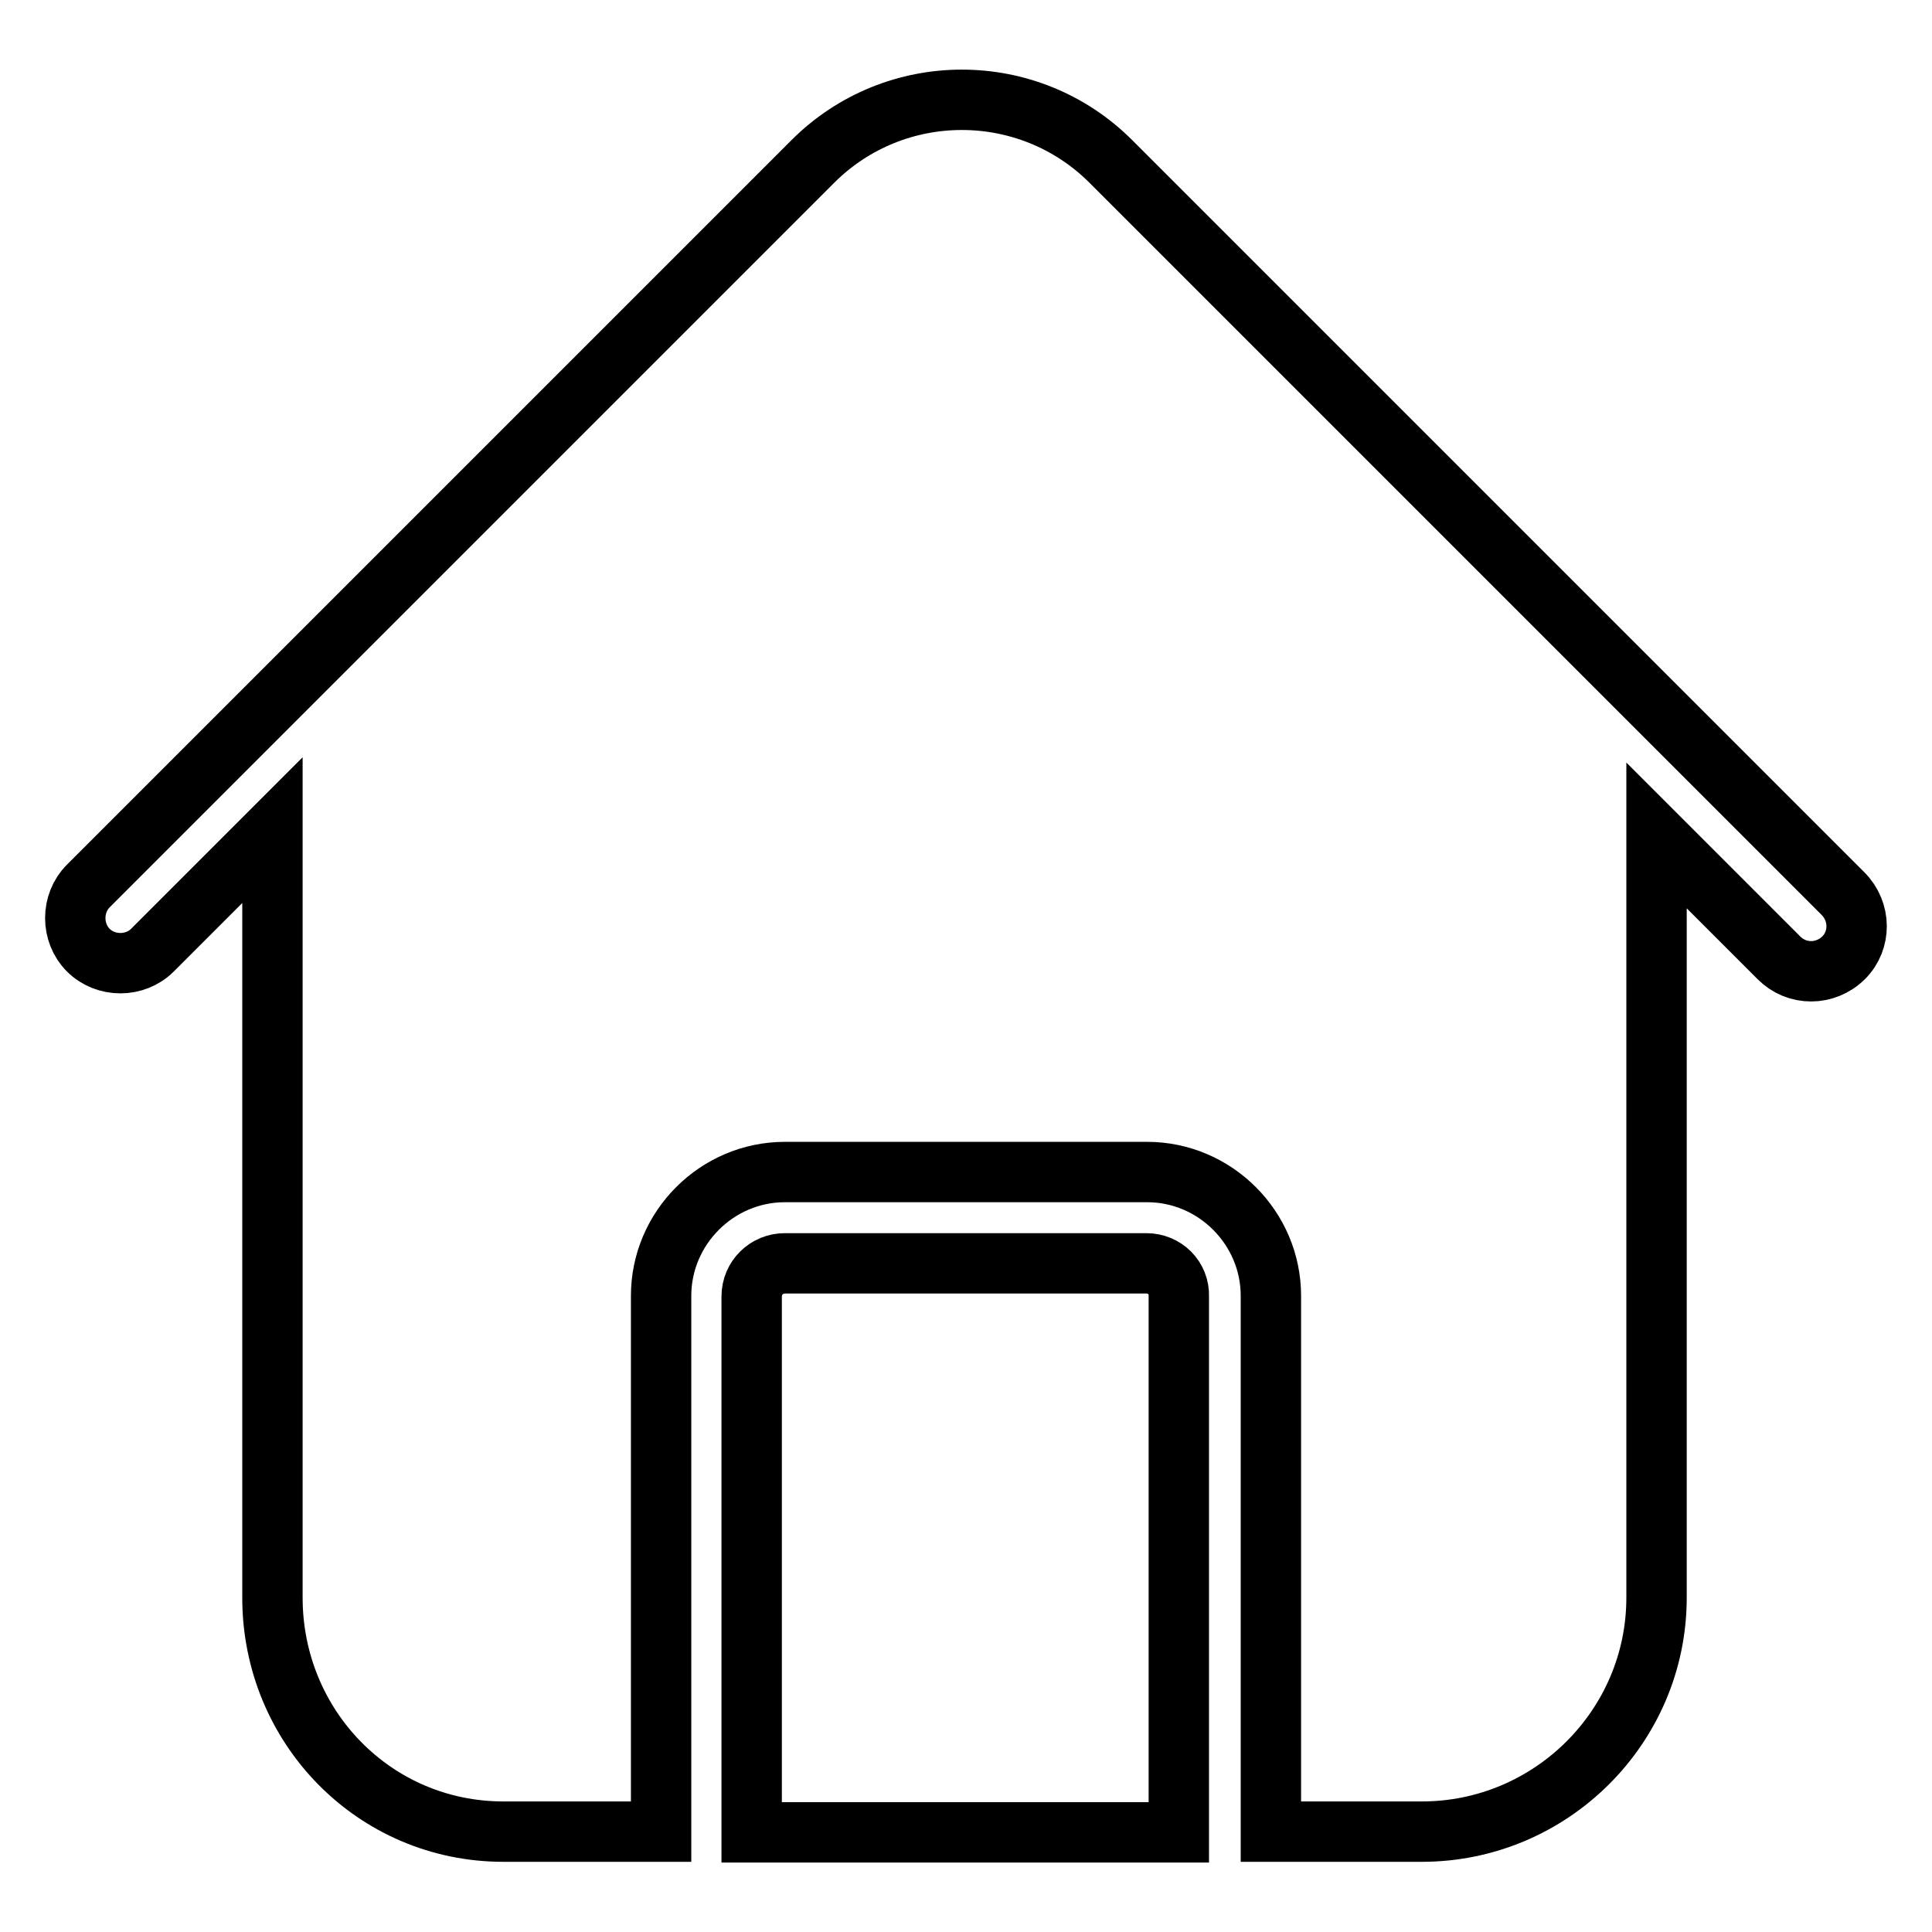
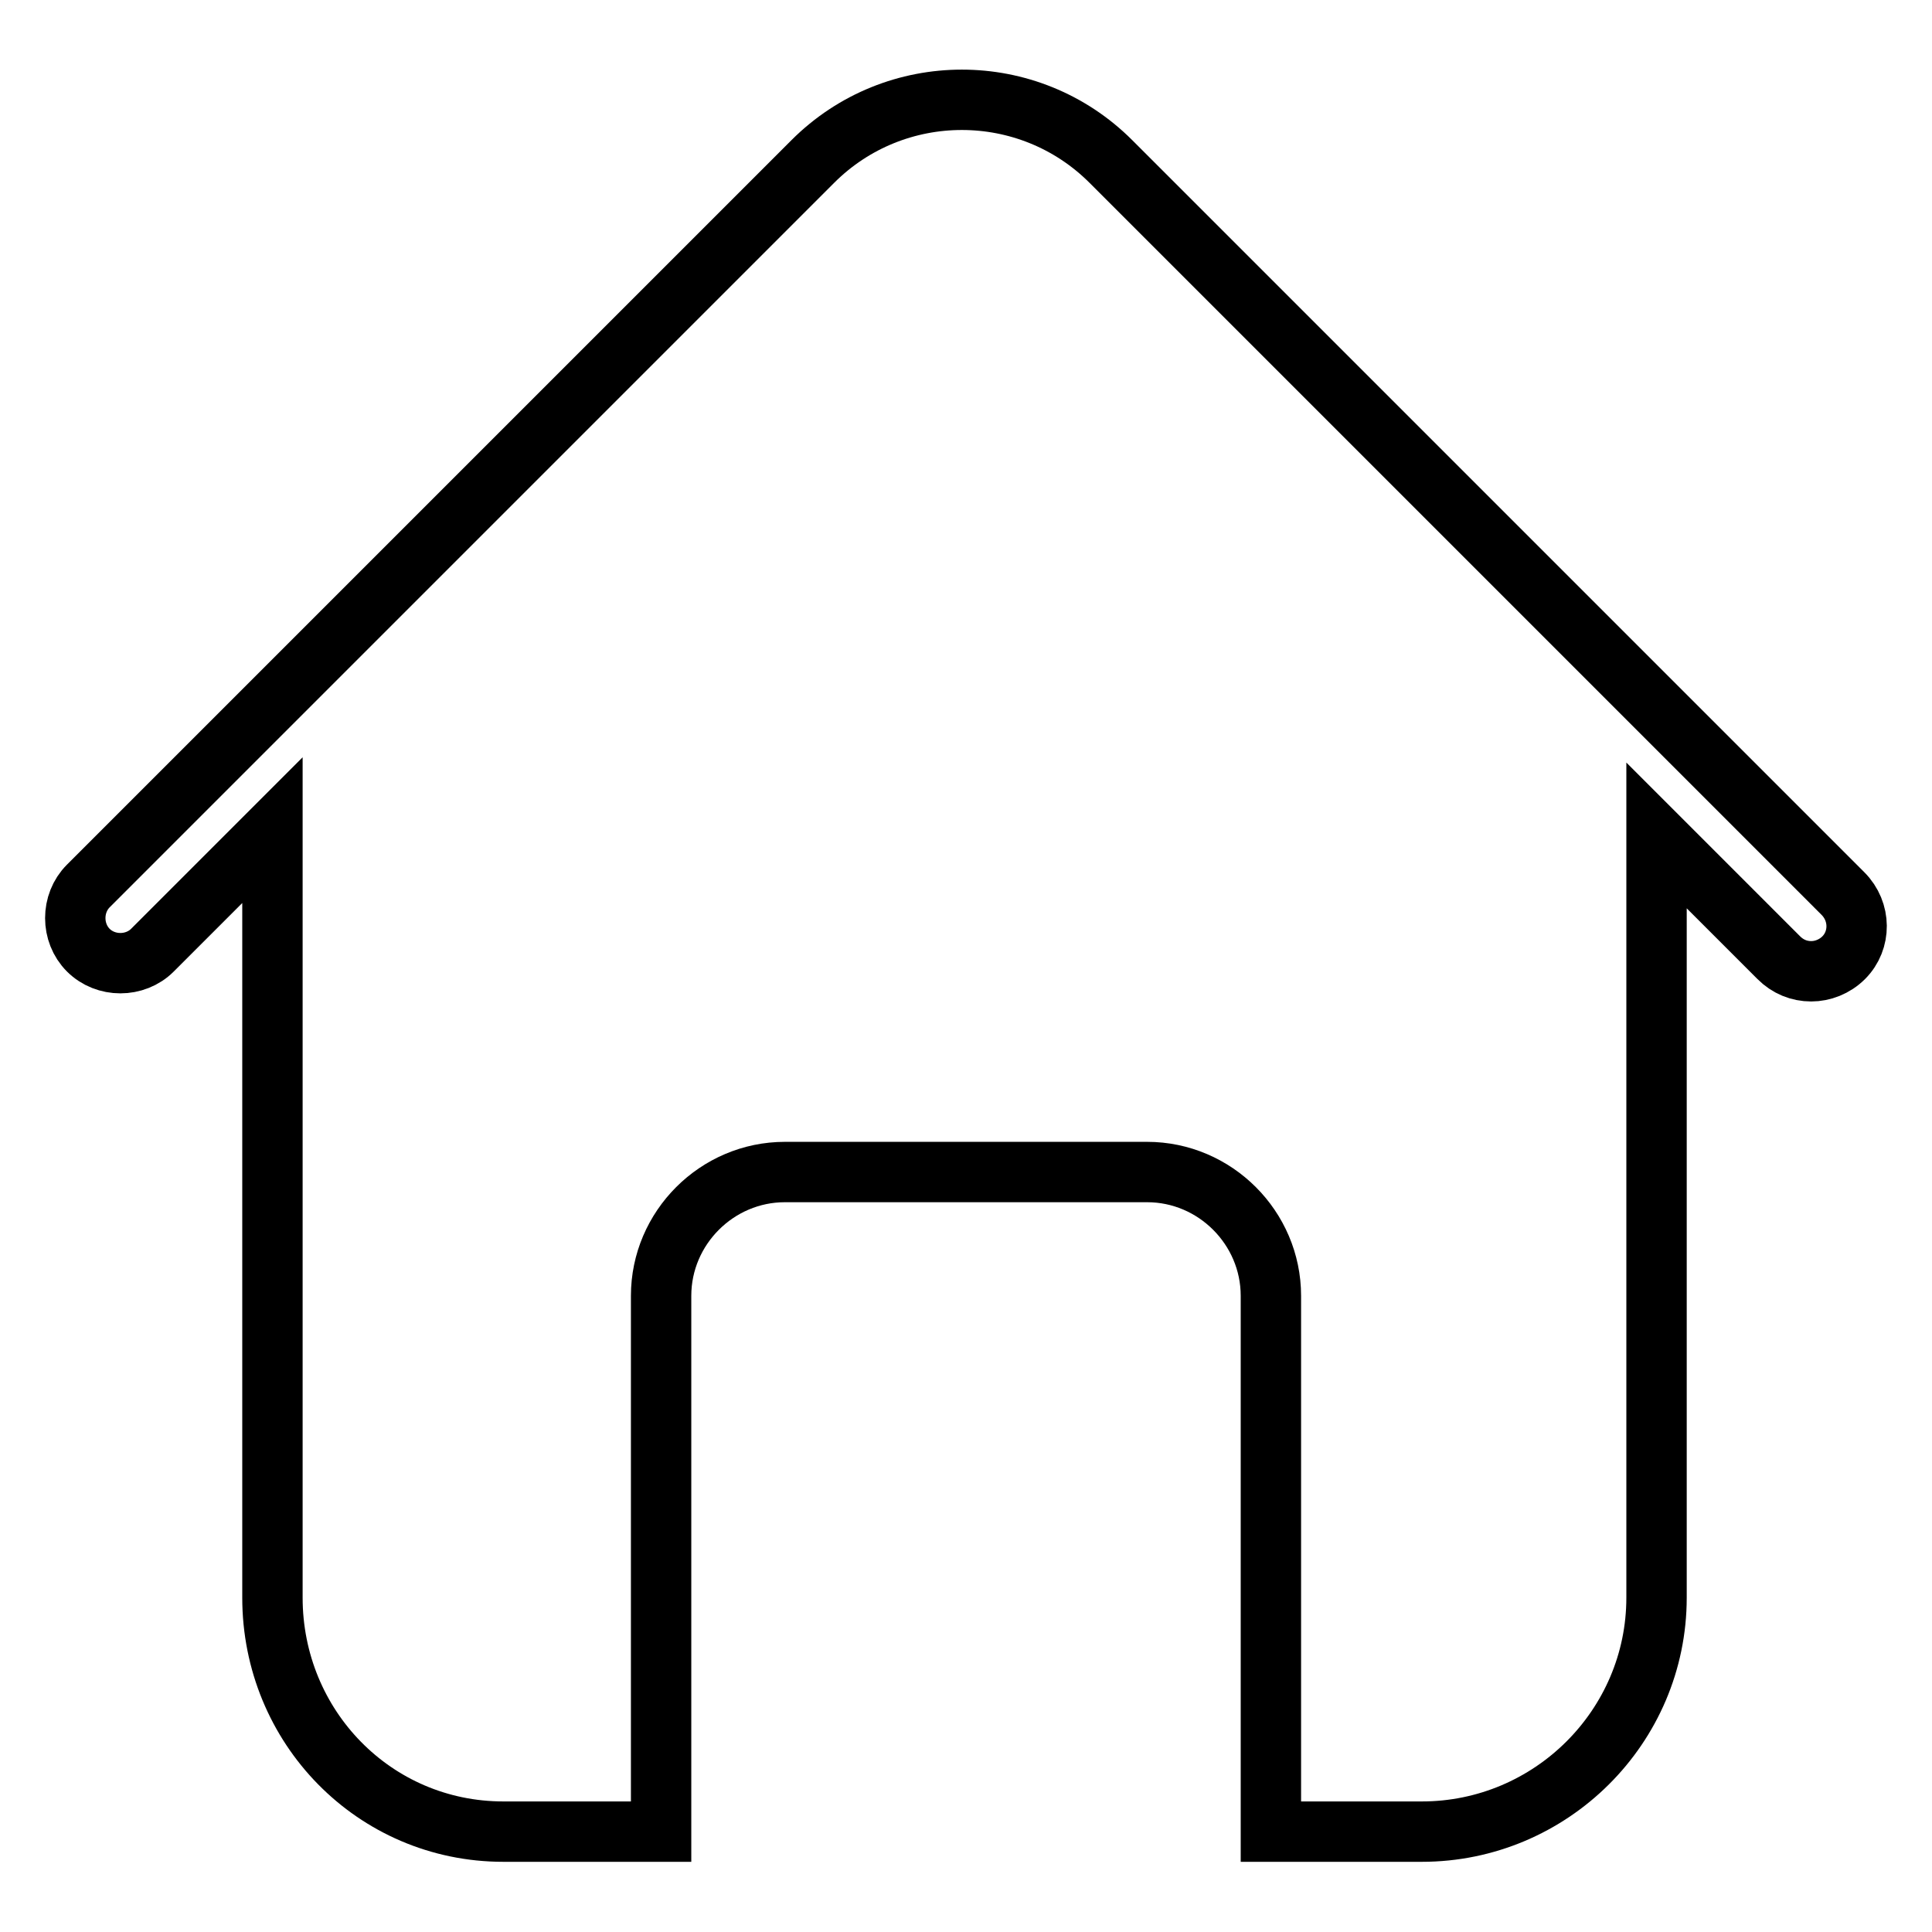
<svg xmlns="http://www.w3.org/2000/svg" version="1.1" x="0px" y="0px" viewBox="0 0 256 256" enable-background="new 0 0 256 256" xml:space="preserve">
  <g>
    <path stroke-width="8" fill-opacity="0" stroke="#000000" d="M244.2,118.4l-97-97c-10.9-10.9-28.6-10.9-39.5,0l-96,96c-2.3,2.3-2.3,6.2,0,8.5c2.3,2.3,6.2,2.3,8.5,0 l15.9-15.9v101.7c0,17.1,13.5,31,30.6,31h20.9v-71c0-9,7.4-16.4,16.4-16.4H152c9,0,16.4,7.4,16.4,16.4v71h20 c17.1,0,31.1-13.9,31.1-31V110.7l16.2,16.2c1.2,1.2,2.7,1.8,4.3,1.8c1.5,0,3.1-0.6,4.3-1.8C246.6,124.6,246.6,120.8,244.2,118.4 L244.2,118.4z" />
-     <path stroke-width="8" fill-opacity="0" stroke="#000000" d="M151.9,167.4H104c-2.4,0-4.4,1.9-4.4,4.4v71h56.6v-71C156.3,169.3,154.3,167.4,151.9,167.4z" />
  </g>
</svg>